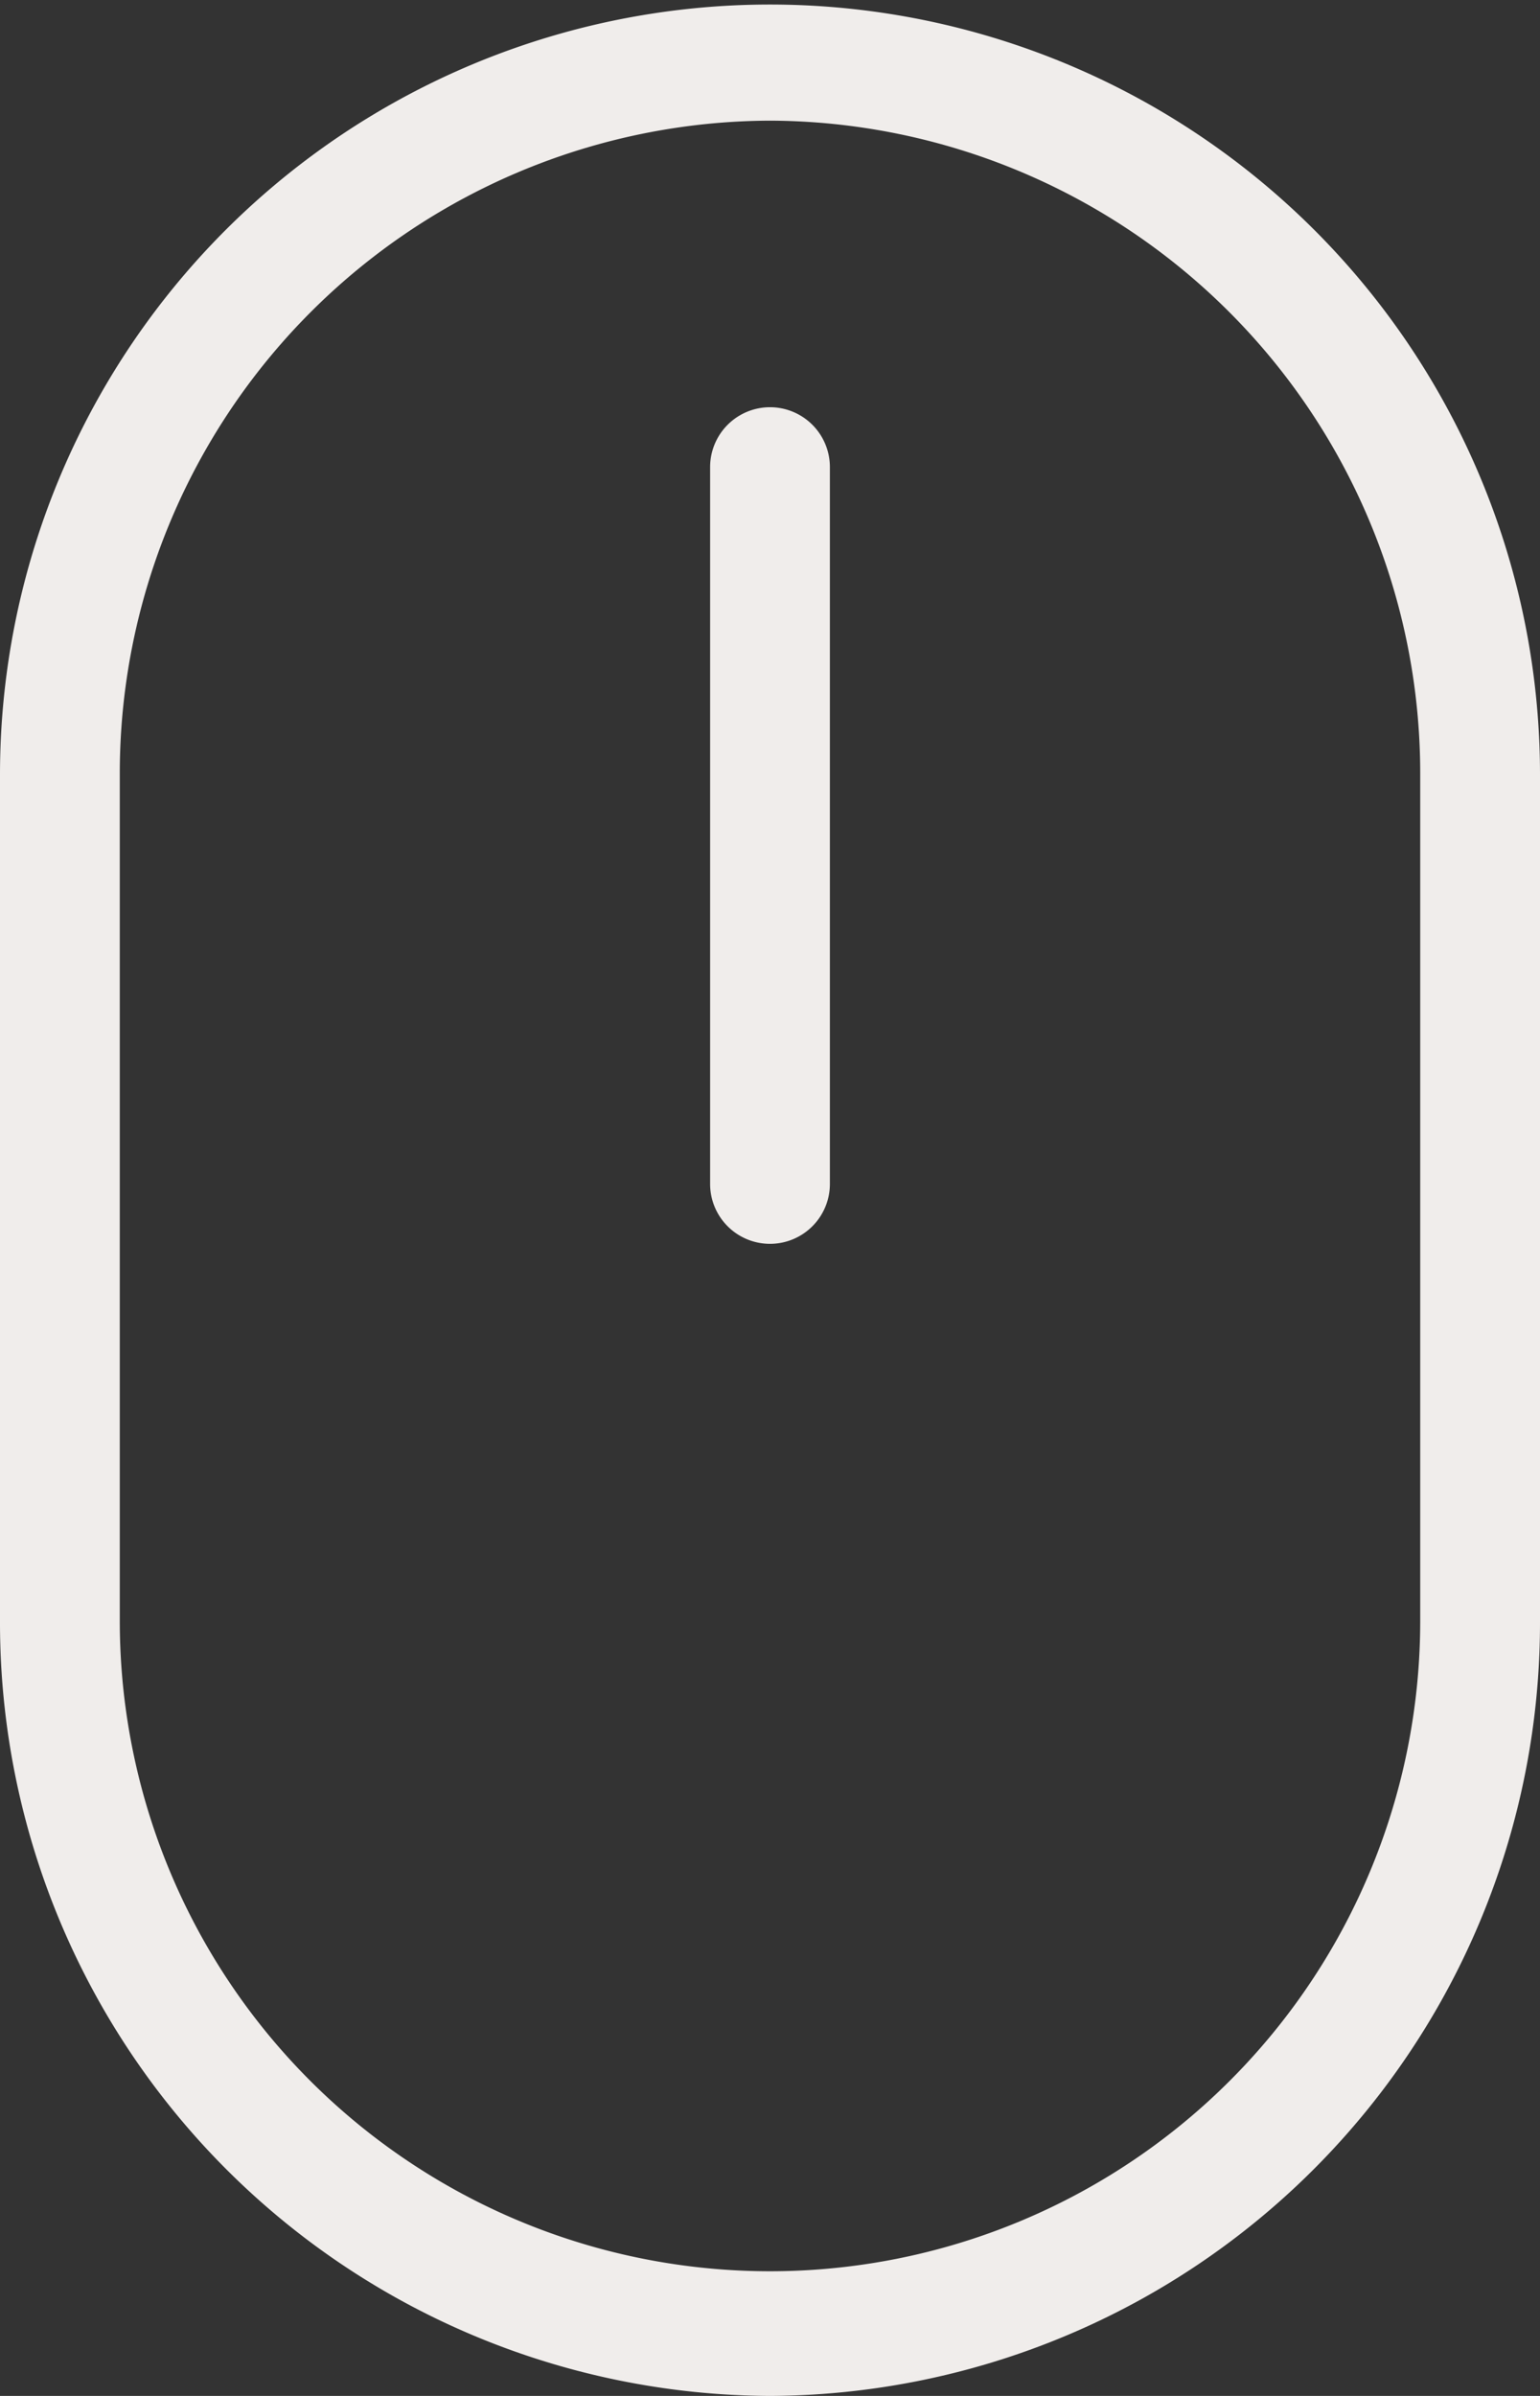
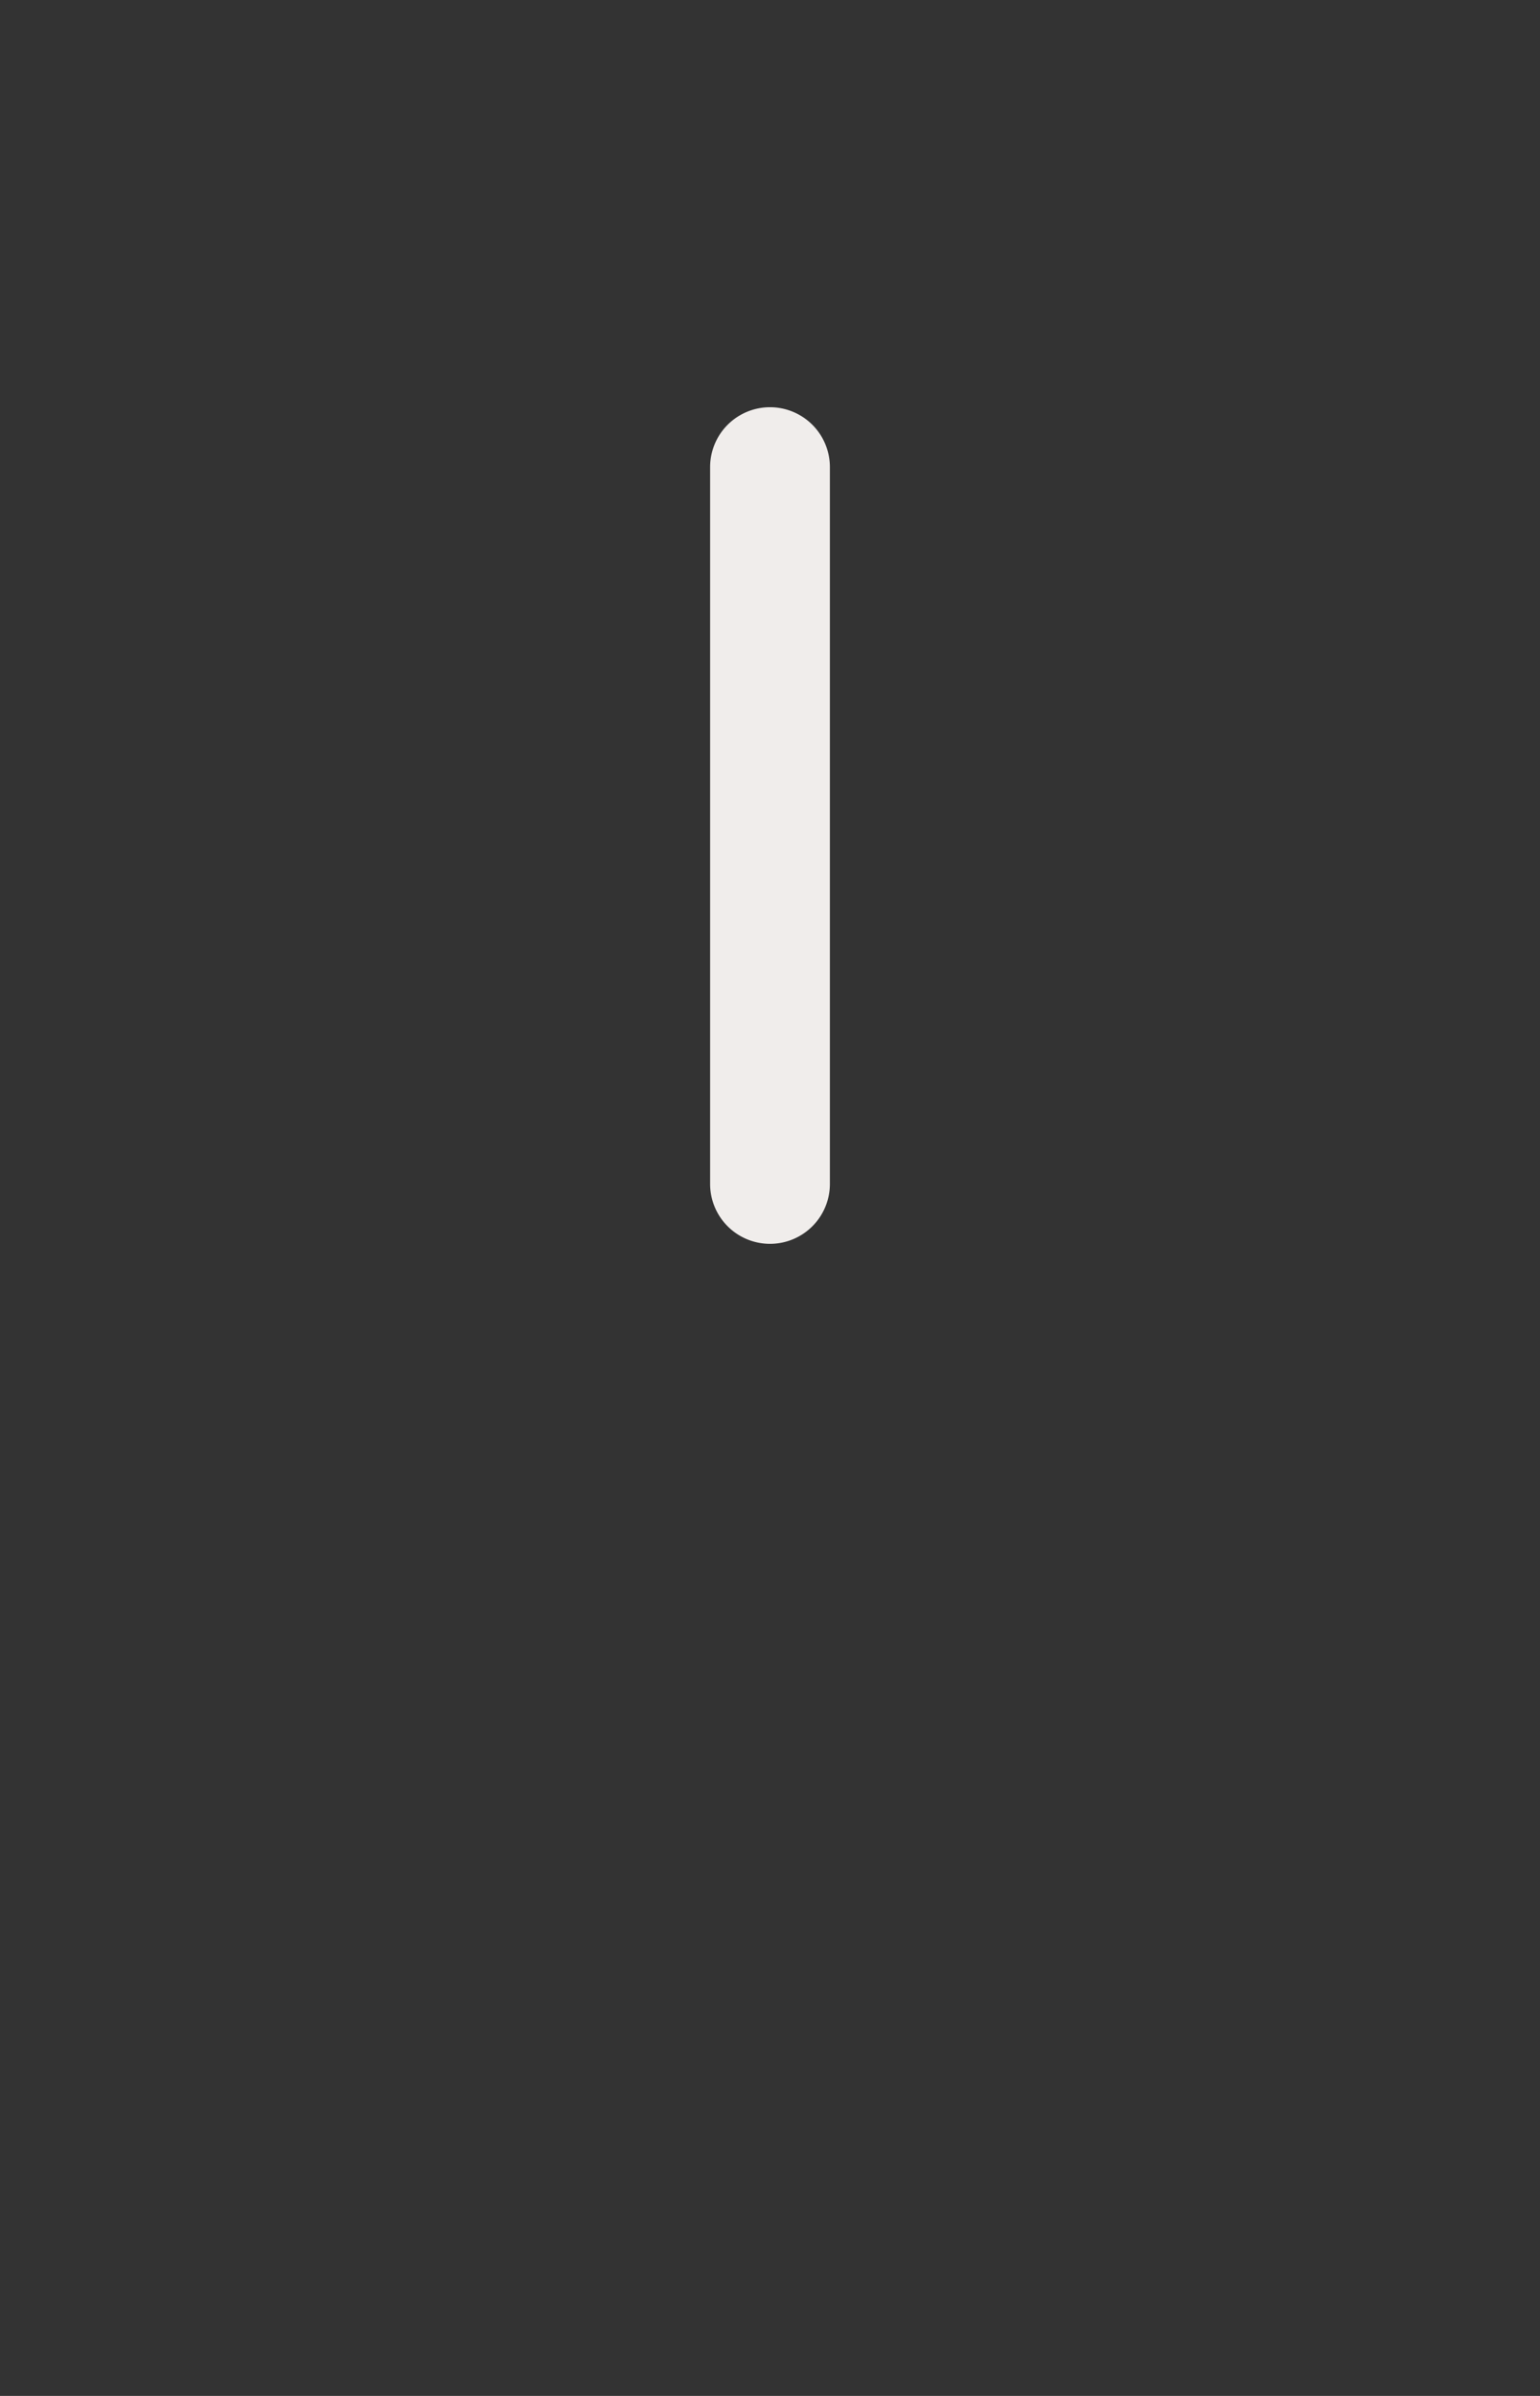
<svg xmlns="http://www.w3.org/2000/svg" width="18" height="28" viewBox="0 0 18 28">
  <rect x="0" y="0" width="18" height="28" fill="#333333" stroke="none" />
  <g transform="translate(-638.517 -455.957)">
-     <path d="M647.517,483.957a9.037,9.037,0,0,1-9-9.053V465.01a9,9,0,1,1,18,0V474.9A9.037,9.037,0,0,1,647.517,483.957Zm0-26.59a7.629,7.629,0,0,0-7.6,7.643V474.9a7.6,7.6,0,1,0,15.2,0V465.01A7.629,7.629,0,0,0,647.517,457.367Z" fill="#f0edeb" />
    <path d="M647.517,470.493a.7.7,0,0,1-.7-.705v-8.372a.7.7,0,1,1,1.4,0v8.372A.7.7,0,0,1,647.517,470.493Z" fill="#f0edeb" />
  </g>
</svg>